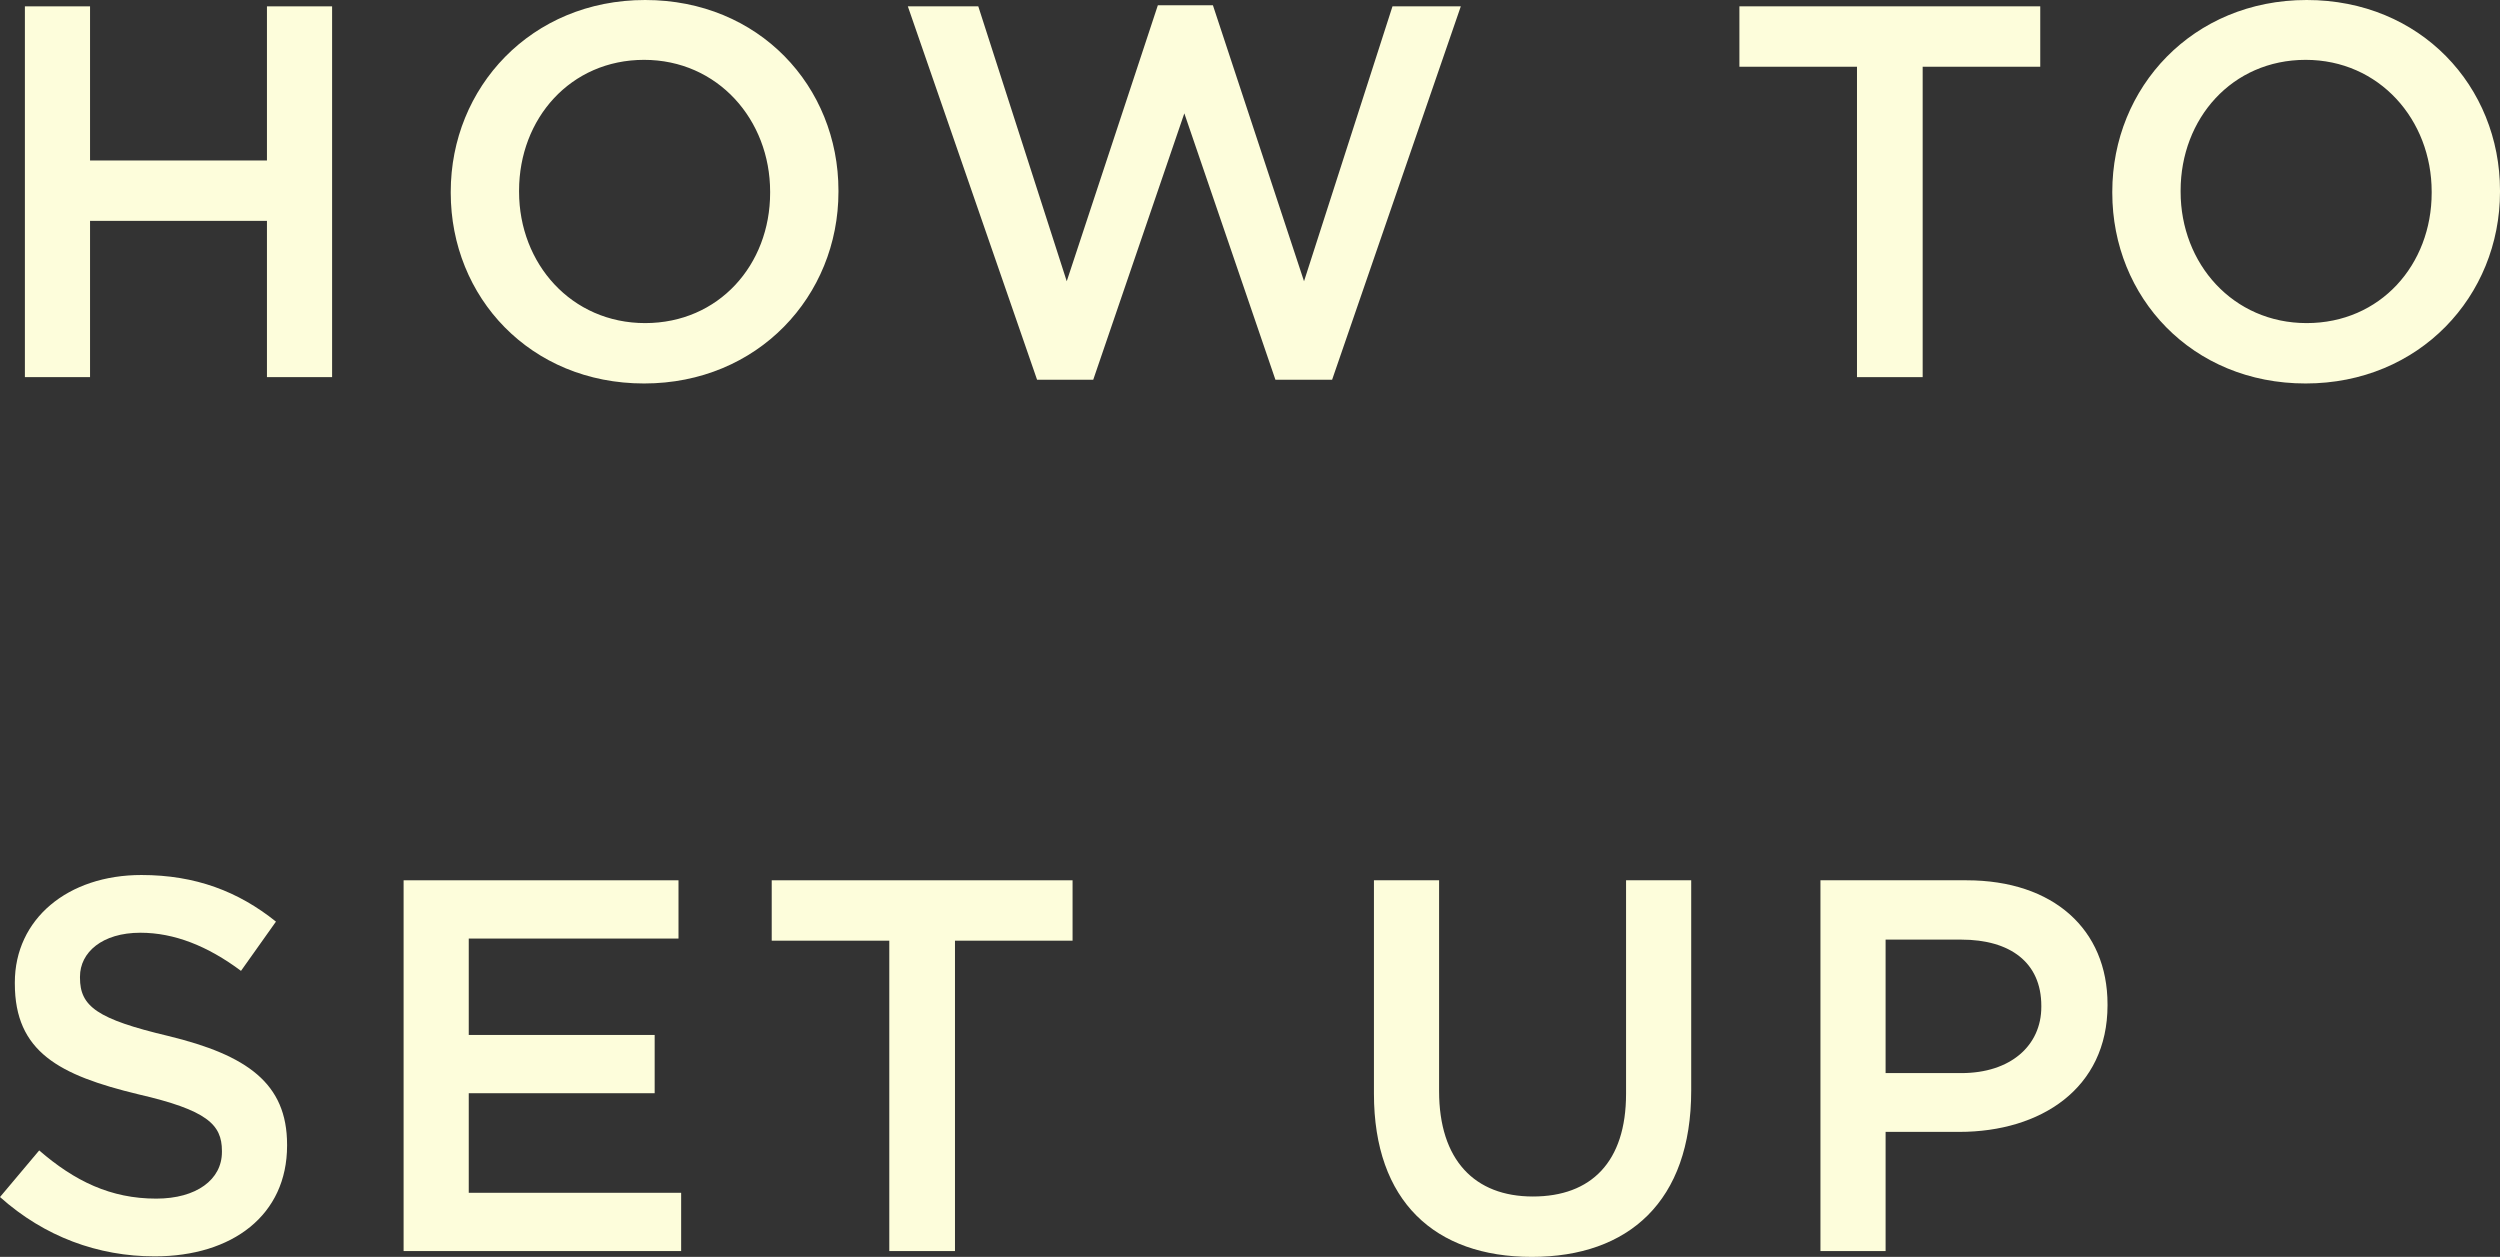
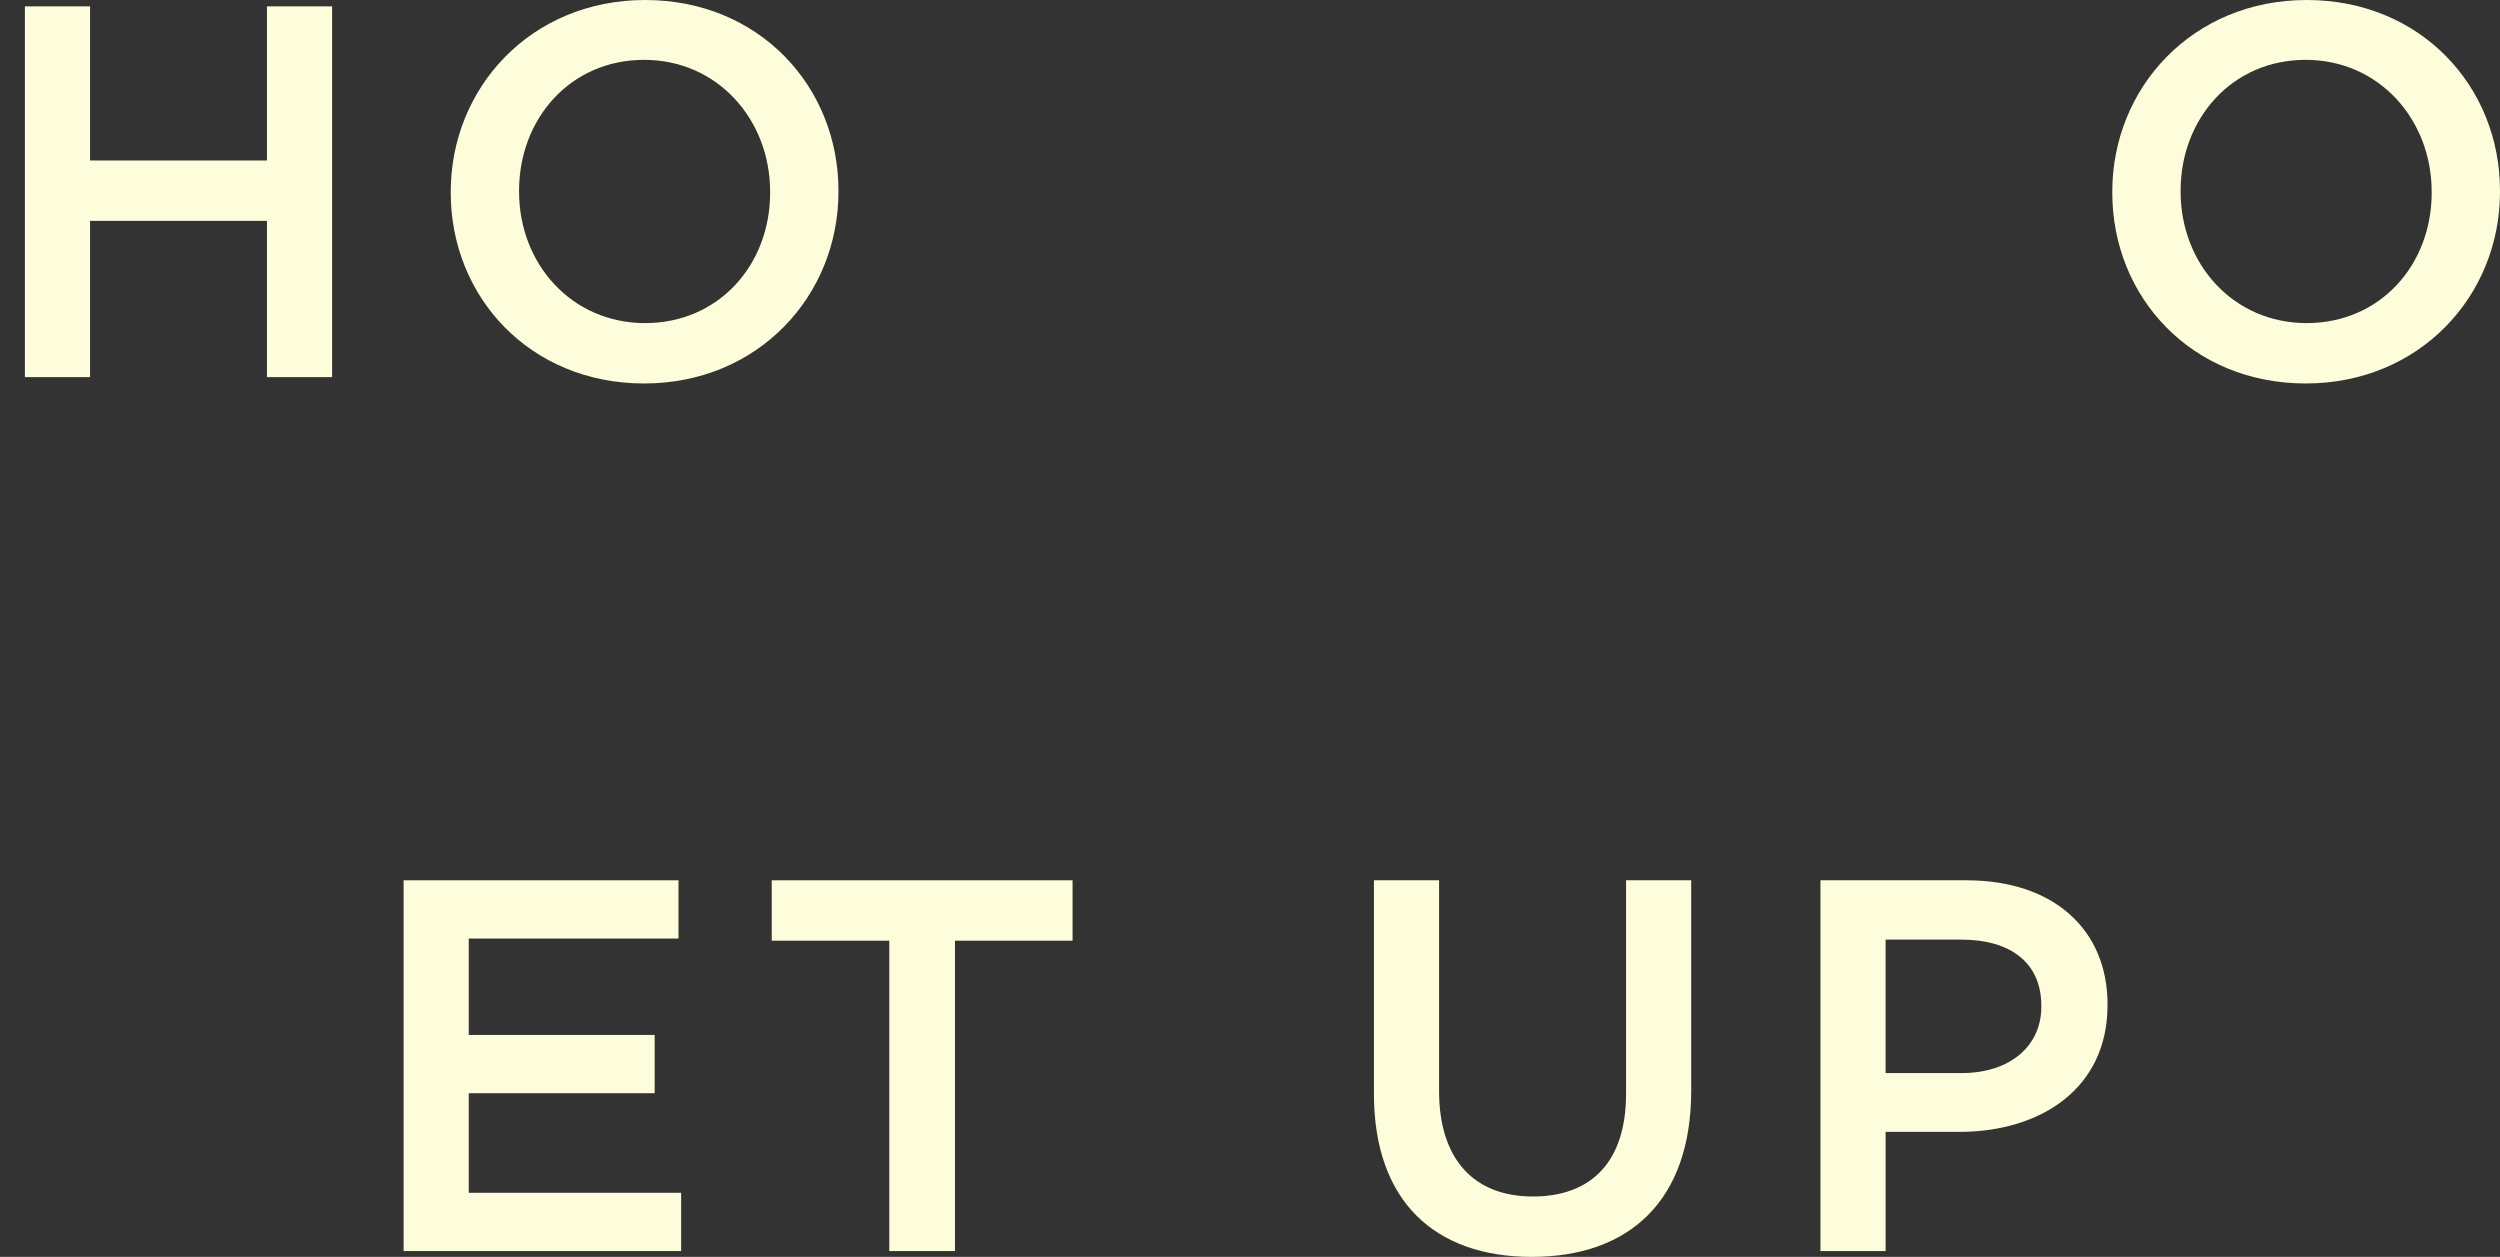
<svg xmlns="http://www.w3.org/2000/svg" id="title_text" data-name="title&amp;amp;text" viewBox="0 0 94.4 47.46">
  <rect x="0" y="0" width="94.4" height="47.46" fill="#333333" stroke="none" />
  <defs>
    <style>
      .cls-1 {
        fill: #fdfddb;
        stroke-width: 0px;
      }
    </style>
  </defs>
  <path class="cls-1" d="M.94.24h2.46v5.82h6.68V.24h2.46v14h-2.46v-5.9H3.4v5.9H.94V.24Z" />
  <path class="cls-1" d="M17.02,7.28v-.04c0-3.94,3.04-7.24,7.34-7.24s7.3,3.26,7.3,7.2v.04c0,3.94-3.04,7.24-7.34,7.24s-7.3-3.26-7.3-7.2ZM29.08,7.28v-.04c0-2.72-1.98-4.98-4.76-4.98s-4.72,2.22-4.72,4.94v.04c0,2.72,1.98,4.96,4.76,4.96s4.72-2.2,4.72-4.92Z" />
-   <path class="cls-1" d="M34.28.24h2.66l3.34,10.38L43.72.2h2.08l3.44,10.42L52.58.24h2.58l-4.86,14.1h-2.14l-3.44-10.06-3.44,10.06h-2.12L34.28.24Z" />
-   <path class="cls-1" d="M70.12,2.52h-4.44V.24h11.36v2.28h-4.44v11.72h-2.48V2.52Z" />
  <path class="cls-1" d="M79.76,7.28v-.04c0-3.94,3.04-7.24,7.34-7.24s7.3,3.26,7.3,7.2v.04c0,3.94-3.04,7.24-7.34,7.24s-7.3-3.26-7.3-7.2ZM91.82,7.28v-.04c0-2.72-1.98-4.98-4.76-4.98s-4.72,2.22-4.72,4.94v.04c0,2.72,1.98,4.96,4.76,4.96s4.72-2.2,4.72-4.92Z" />
-   <path class="cls-1" d="M0,45.2l1.48-1.76c1.34,1.16,2.7,1.82,4.42,1.82,1.52,0,2.48-.72,2.48-1.76v-.04c0-1-.56-1.54-3.16-2.14-2.98-.72-4.66-1.6-4.66-4.18v-.04c0-2.4,2-4.06,4.78-4.06,2.04,0,3.66.62,5.08,1.76l-1.32,1.86c-1.26-.94-2.52-1.44-3.8-1.44-1.44,0-2.28.74-2.28,1.66v.04c0,1.08.64,1.56,3.34,2.2,2.96.72,4.48,1.78,4.48,4.1v.04c0,2.62-2.06,4.18-5,4.18-2.14,0-4.16-.74-5.84-2.24Z" />
  <path class="cls-1" d="M15.24,33.24h10.38v2.2h-7.92v3.64h7.02v2.2h-7.02v3.76h8.02v2.2h-10.48v-14Z" />
  <path class="cls-1" d="M33.58,35.52h-4.44v-2.28h11.36v2.28h-4.44v11.72h-2.48v-11.72Z" />
  <path class="cls-1" d="M51.88,41.3v-8.06h2.46v7.96c0,2.6,1.34,3.98,3.54,3.98s3.52-1.3,3.52-3.88v-8.06h2.46v7.94c0,4.18-2.36,6.28-6.02,6.28s-5.96-2.1-5.96-6.16Z" />
  <path class="cls-1" d="M68.74,33.24h5.52c3.28,0,5.32,1.86,5.32,4.68v.04c0,3.14-2.52,4.78-5.6,4.78h-2.78v4.5h-2.46v-14ZM74.06,40.52c1.86,0,3.02-1.04,3.02-2.5v-.04c0-1.64-1.18-2.5-3.02-2.5h-2.86v5.04h2.86Z" />
</svg>